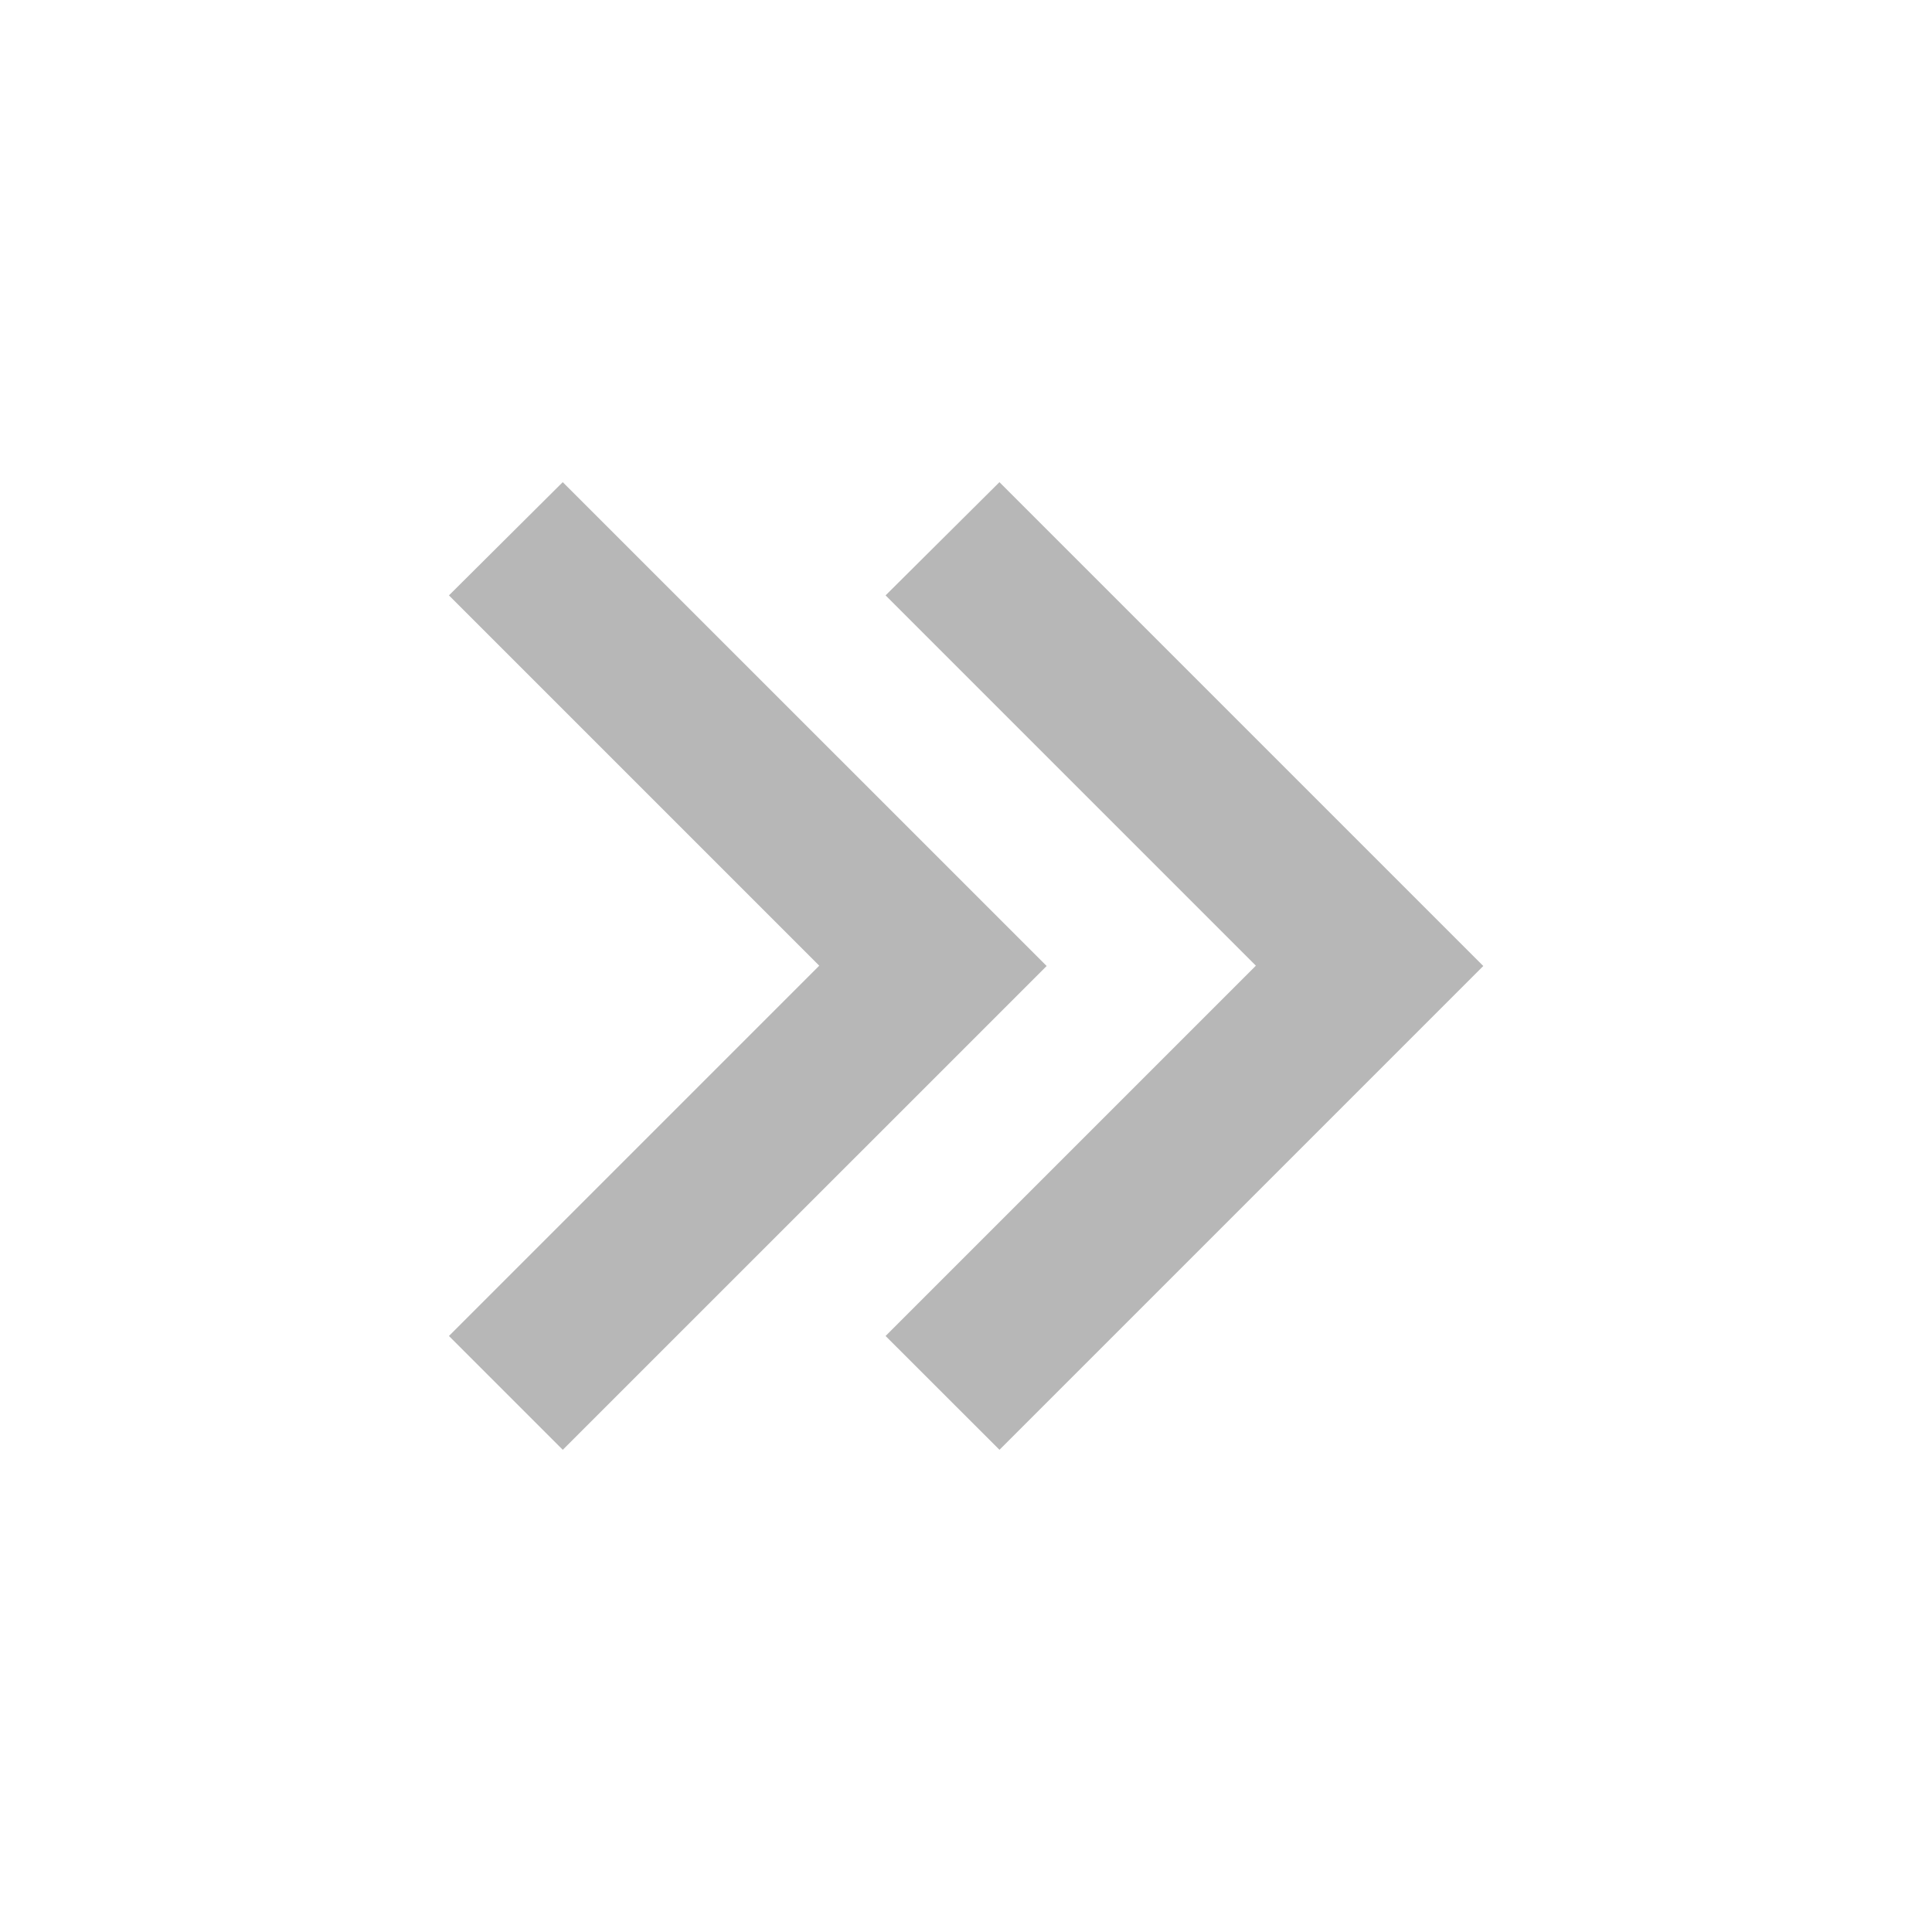
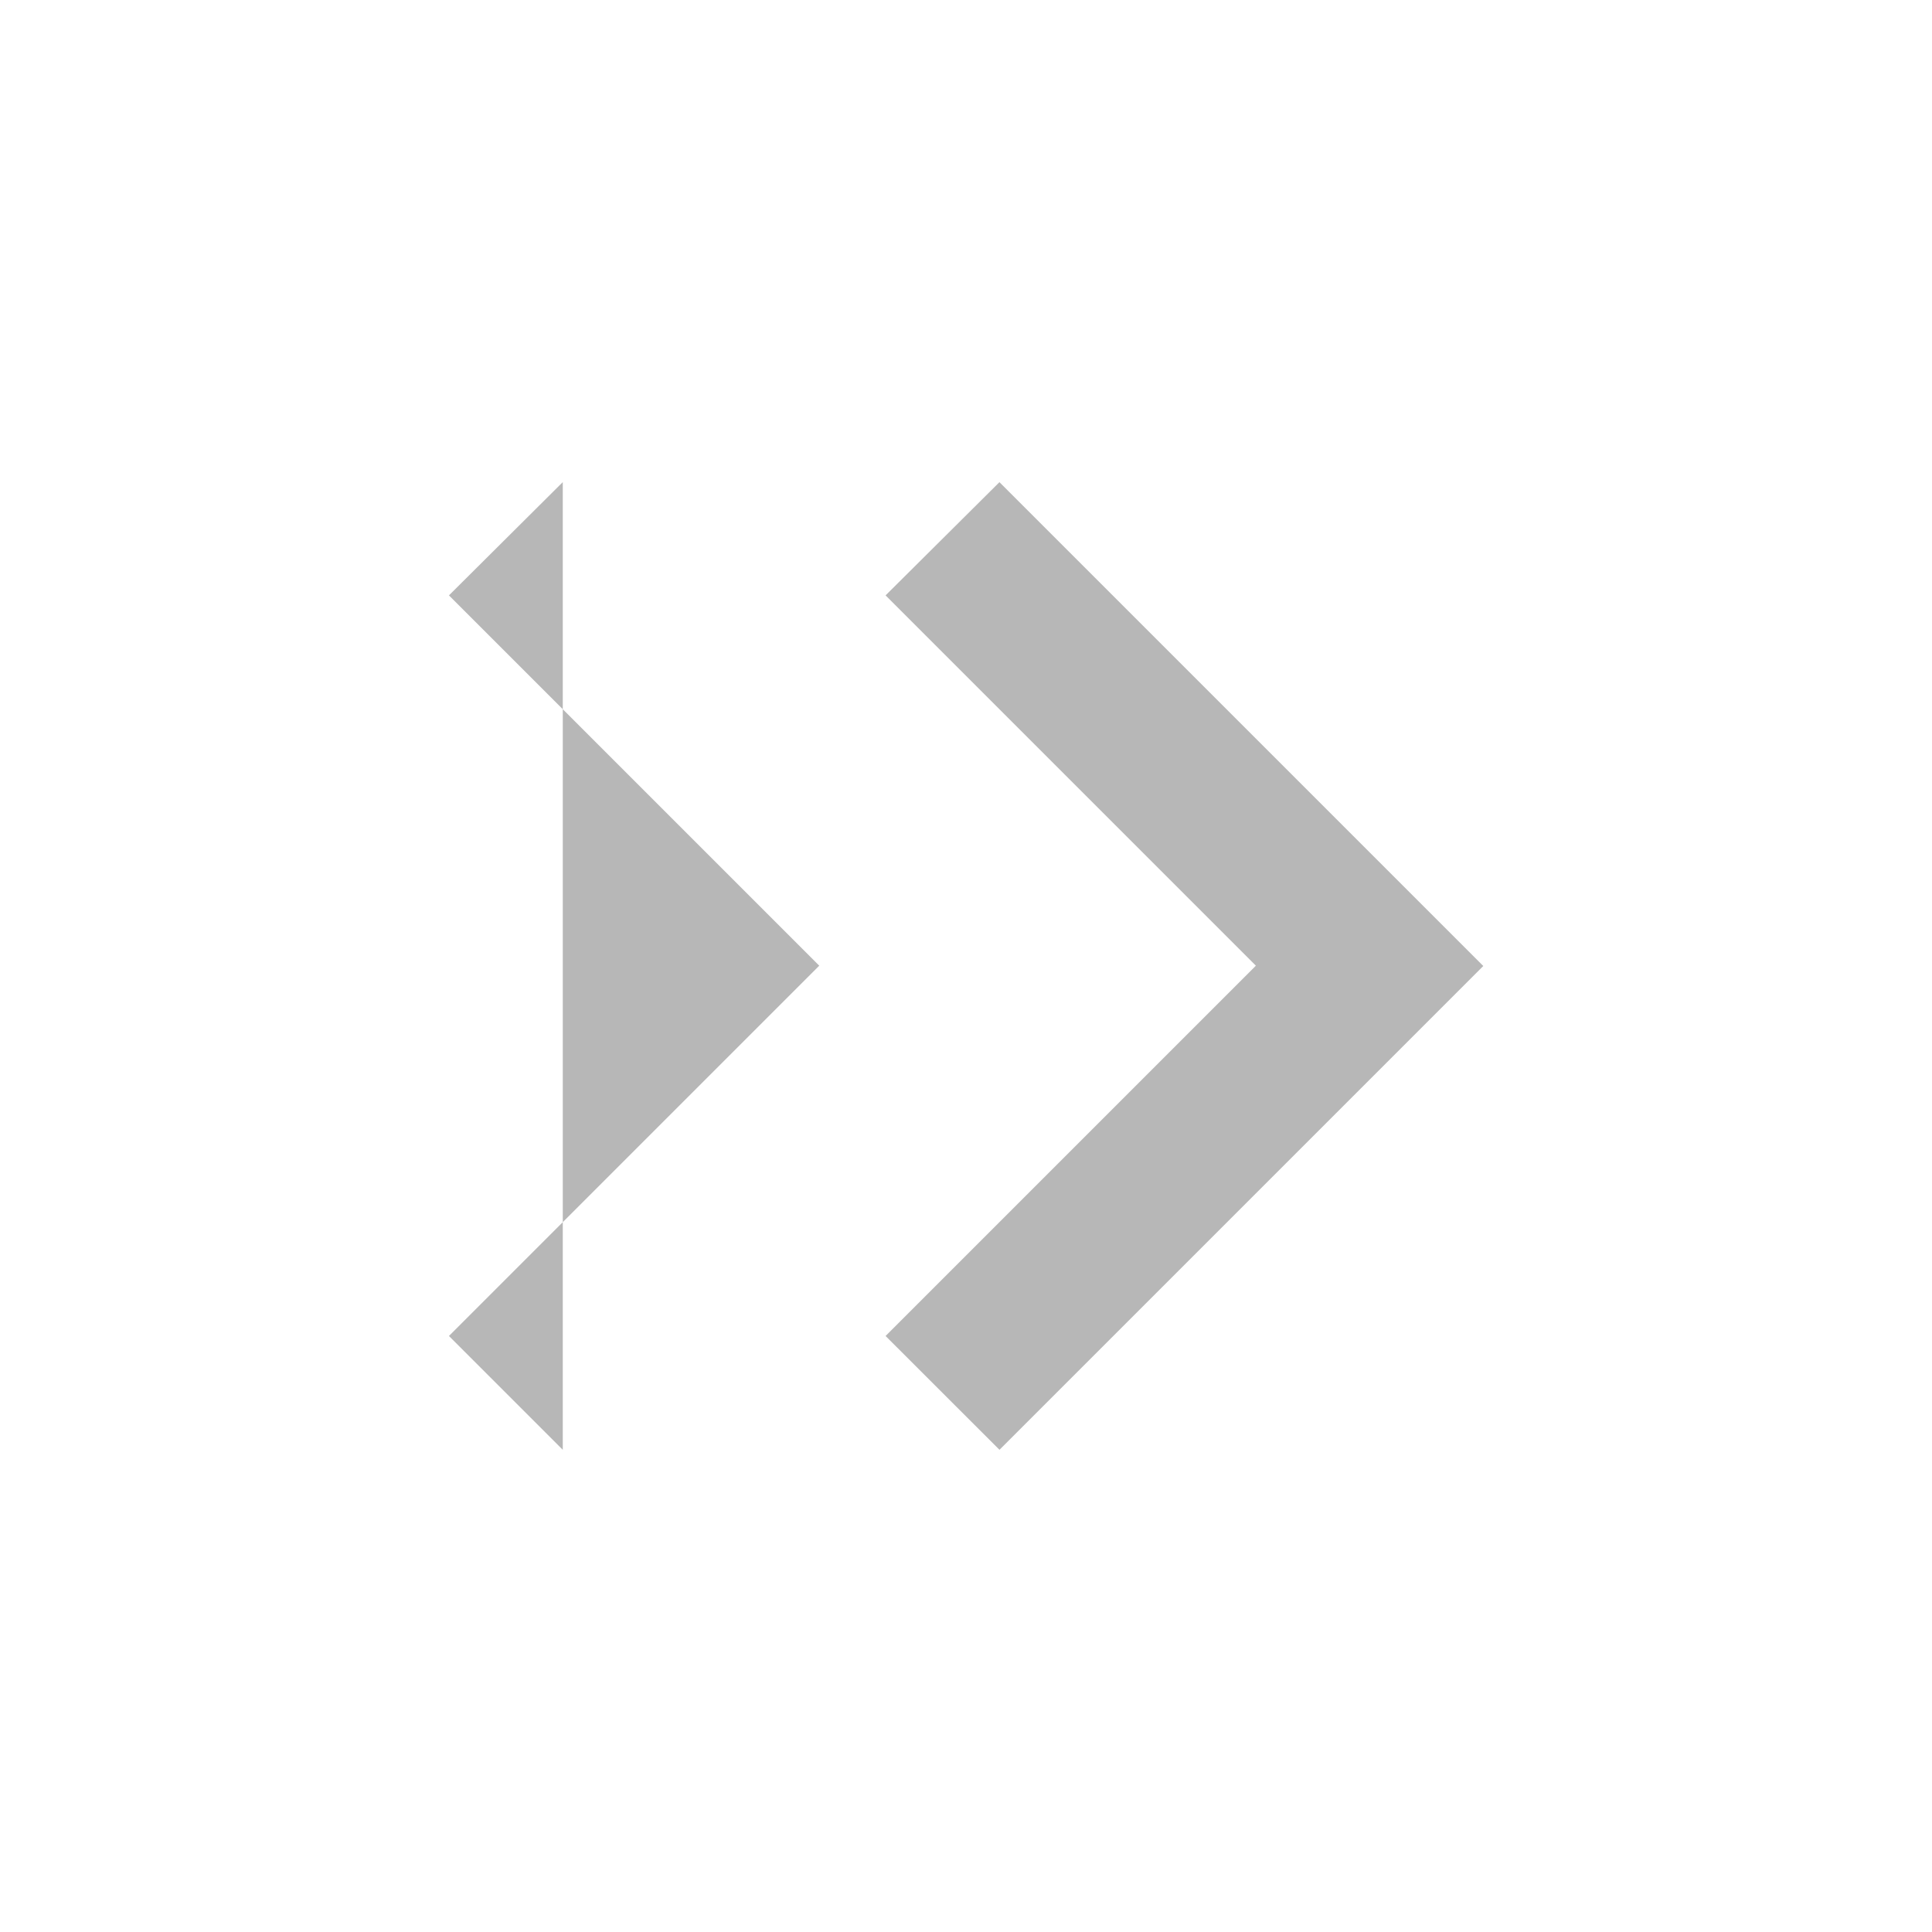
<svg xmlns="http://www.w3.org/2000/svg" width="24" height="24" viewBox="0 0 24 24" fill="none">
-   <path d="M12.416 5.99L18.426 12L12.416 18.01L11.001 16.596L15.601 11.996L11.001 7.396L12.415 5.99L12.416 5.99ZM6.991 5.99L13.002 12L6.991 18.01L5.577 16.596L10.177 11.996L5.577 7.396L6.99 5.99L6.991 5.99Z" fill="#B7B7B7" />
+   <path d="M12.416 5.99L18.426 12L12.416 18.01L11.001 16.596L15.601 11.996L11.001 7.396L12.415 5.99L12.416 5.99ZM6.991 5.99L6.991 18.01L5.577 16.596L10.177 11.996L5.577 7.396L6.99 5.99L6.991 5.99Z" fill="#B7B7B7" />
</svg>